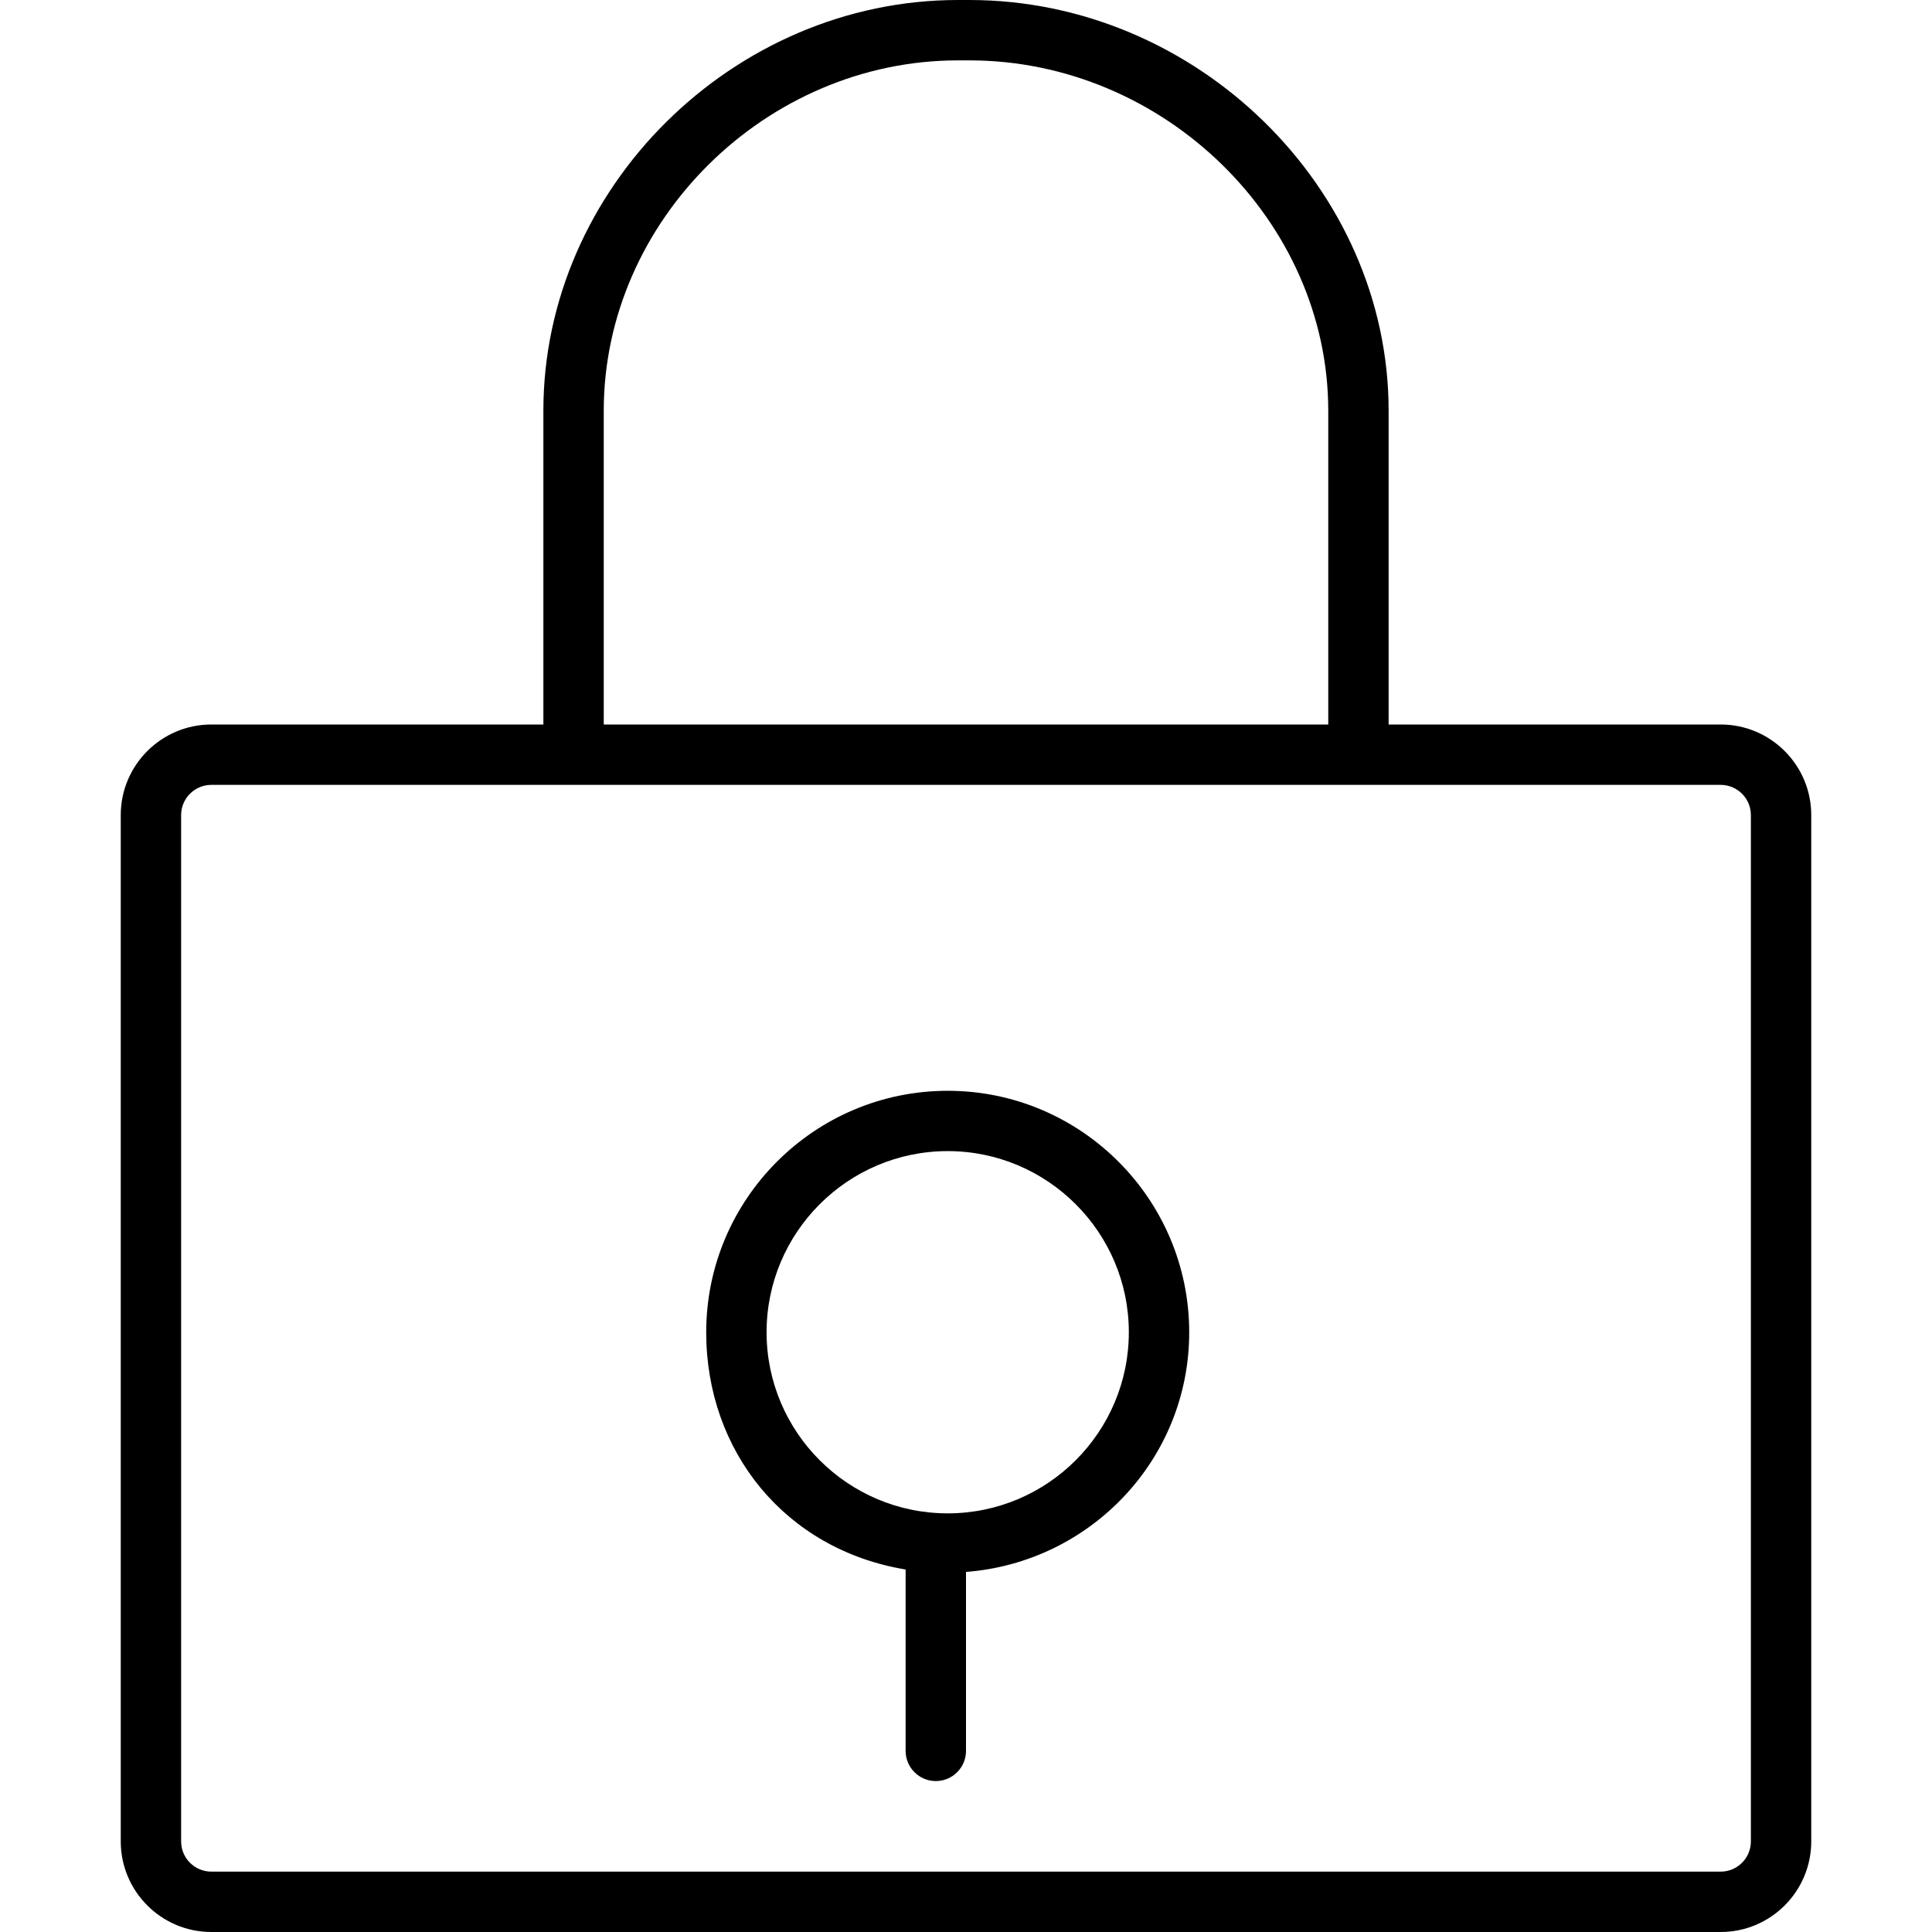
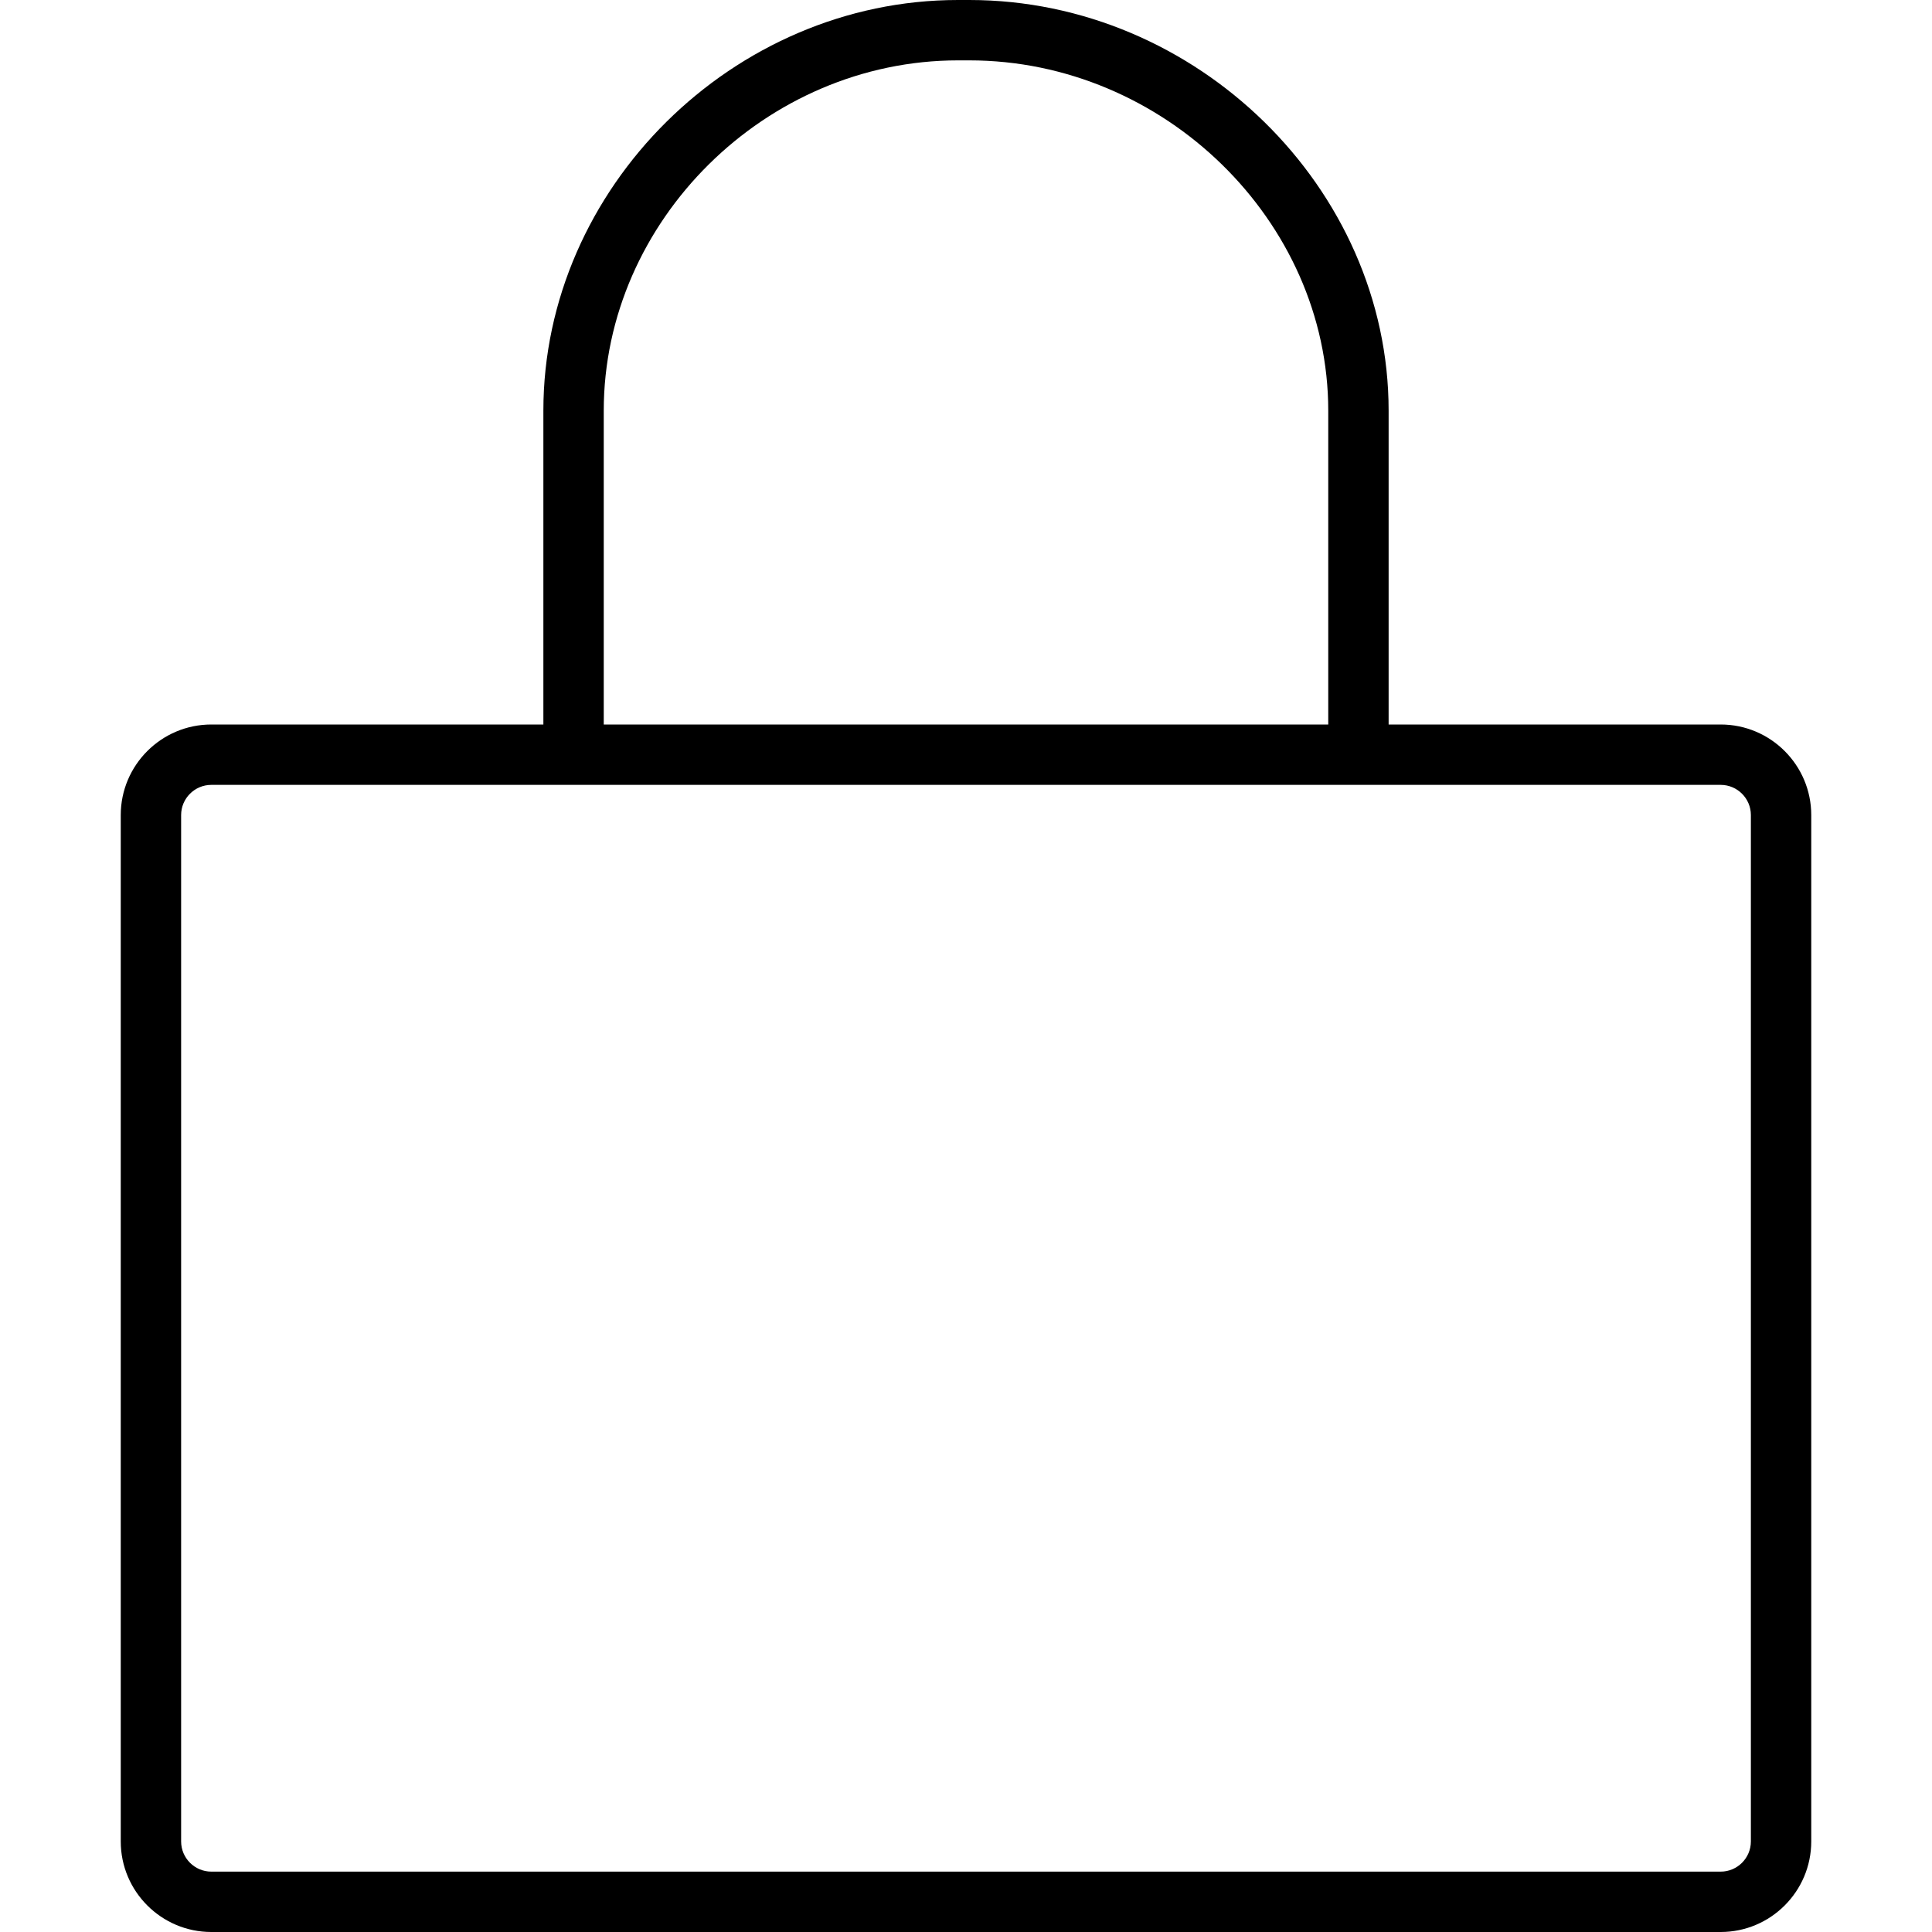
<svg xmlns="http://www.w3.org/2000/svg" id="Layer_1" width="800px" height="800px" viewBox="0 0 28 32" xml:space="preserve" fill="#000000">
  <g id="SVGRepo_bgCarrier" stroke-width="0" />
  <g id="SVGRepo_tracerCarrier" stroke-linecap="round" stroke-linejoin="round" />
  <g id="SVGRepo_iconCarrier">
    <g>
      <path fill="#000000" d="M14.055,0h-0.188C10.145,0,7,3.115,7,6.802V12H1.5C0.673,12,0,12.673,0,13.5v17C0,31.327,0.673,32,1.5,32 h25c0.827,0,1.5-0.673,1.5-1.5v-17c0-0.827-0.673-1.5-1.5-1.5H21V6.802C21,3.115,17.819,0,14.055,0z M26.5,13 c0.275,0,0.5,0.224,0.5,0.5v17c0,0.276-0.225,0.5-0.5,0.5h-25C1.225,31,1,30.776,1,30.5v-17C1,13.224,1.225,13,1.5,13H26.5z M8,12 V6.802C8,3.657,10.687,1,13.867,1h0.188C17.277,1,20,3.657,20,6.802V12H8z" />
-       <path fill="#000000" d="M13,25.996c0,0.001,0,0.003,0,0.004v3c0,0.276,0.224,0.5,0.5,0.5S14,29.276,14,29v-2.964 c2.062-0.158,3.697-1.867,3.697-3.969c0-2.206-1.794-4-4-4s-4,1.794-4,4C9.697,24.034,11,25.664,13,25.996z M13.697,19.066 c1.654,0,3,1.346,3,3s-1.346,3-3,3s-3-1.346-3-3S12.043,19.066,13.697,19.066z" />
    </g>
  </g>
</svg>